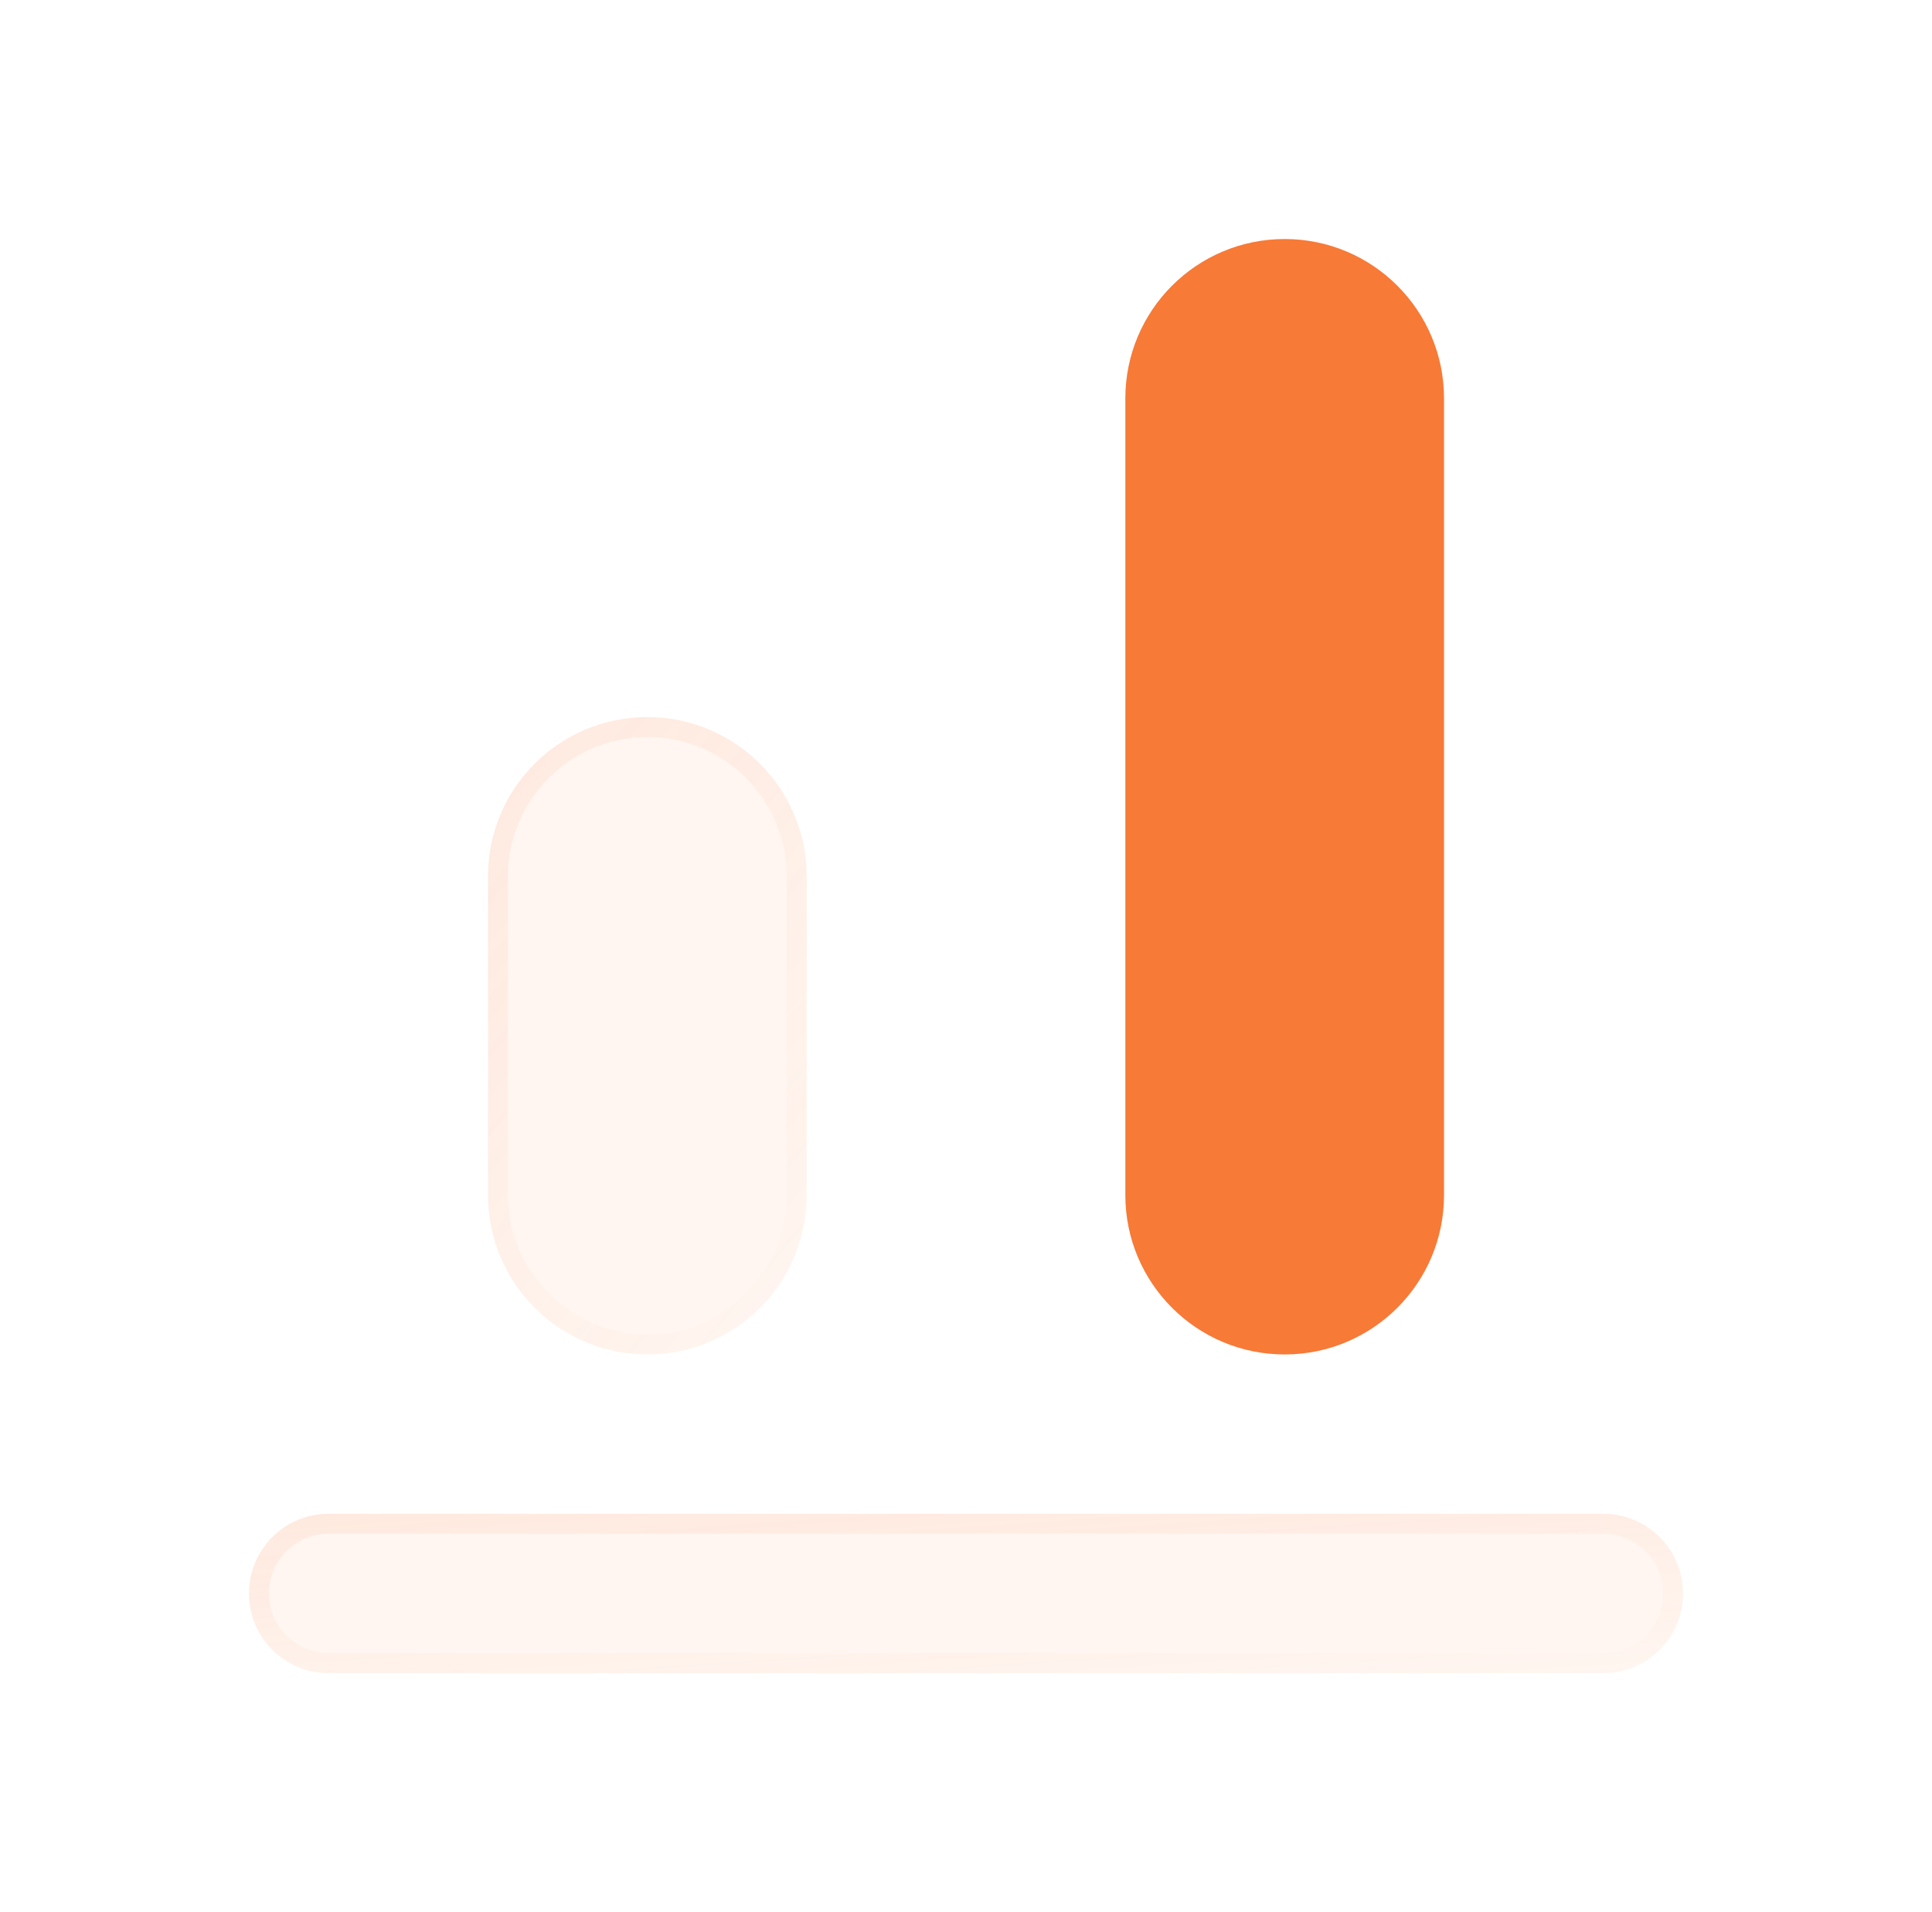
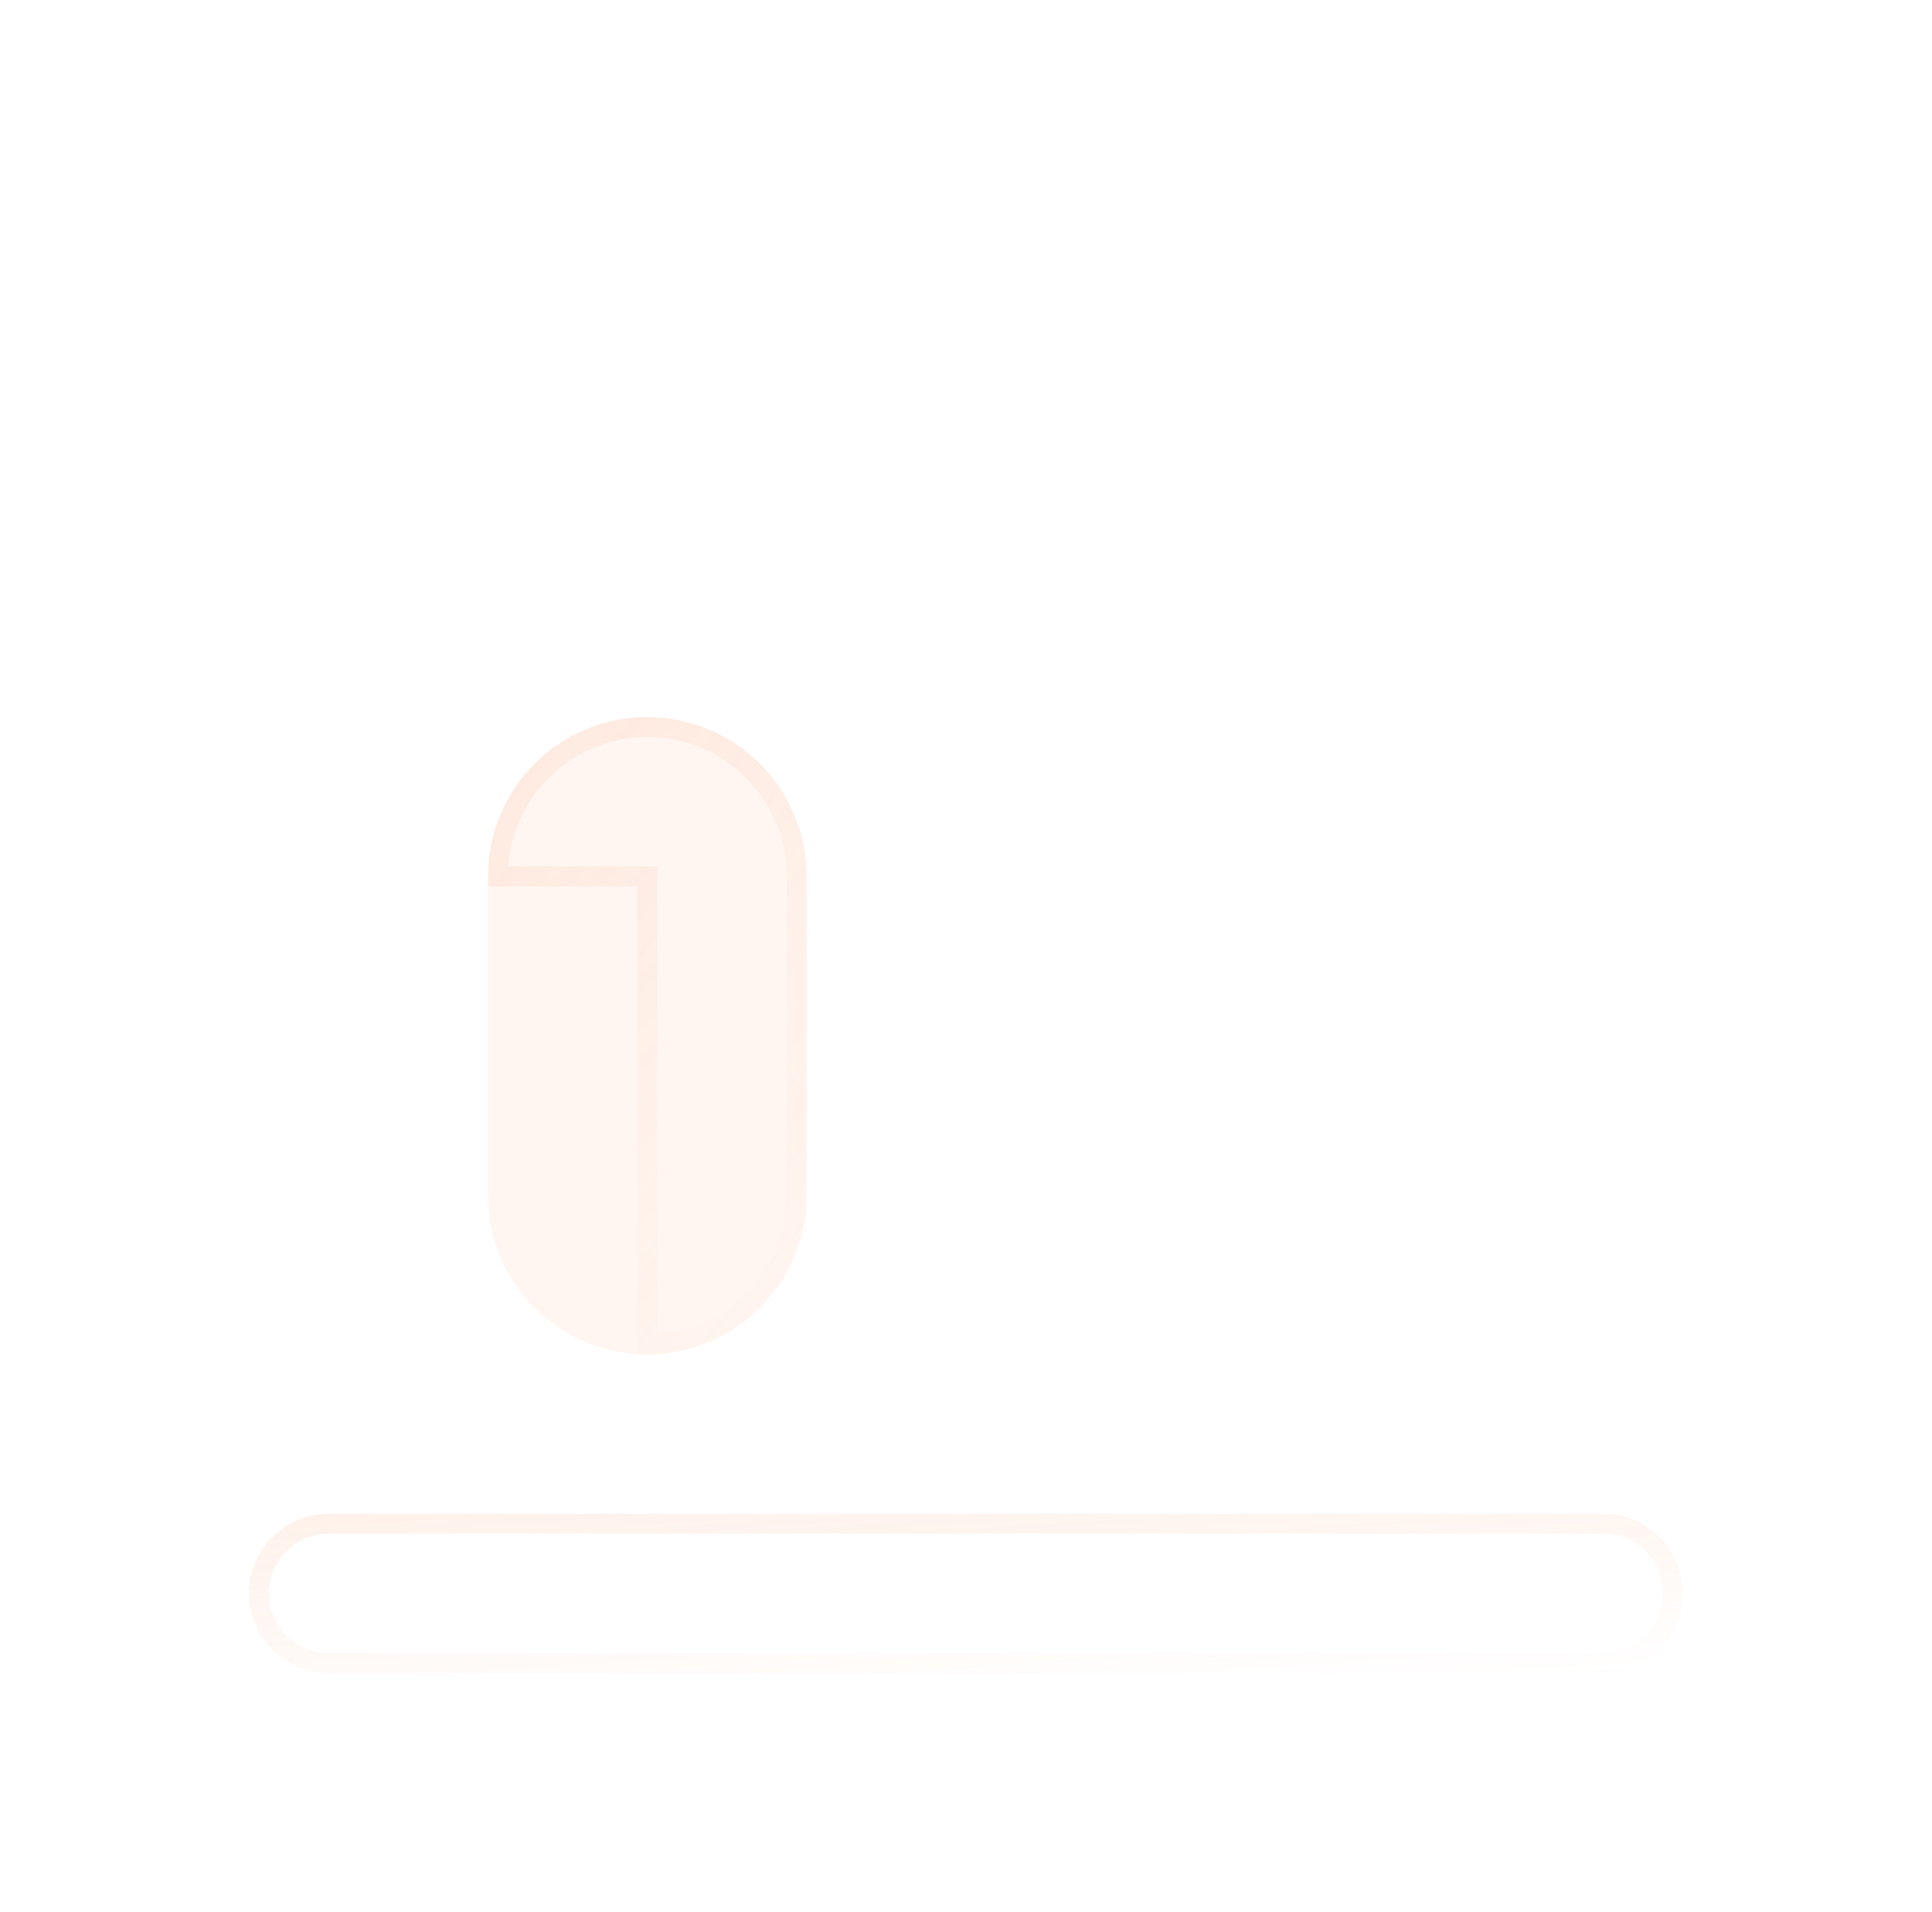
<svg xmlns="http://www.w3.org/2000/svg" width="97" height="96" viewBox="0 0 97 96" fill="none">
  <g filter="url(#filter0_bi_131_7735)">
-     <path fill-rule="evenodd" clip-rule="evenodd" d="M12.5 80C12.5 77.791 14.291 76 16.5 76H80.5C82.709 76 84.5 77.791 84.5 80C84.5 82.209 82.709 84 80.5 84H16.5C14.291 84 12.5 82.209 12.5 80Z" fill="#F77A37" fill-opacity="0.07" />
    <path d="M13 80C13 78.067 14.567 76.5 16.5 76.5H80.5C82.433 76.5 84 78.067 84 80C84 81.933 82.433 83.5 80.5 83.5H16.5C14.567 83.5 13 81.933 13 80Z" stroke="url(#paint0_linear_131_7735)" stroke-linecap="round" />
  </g>
-   <path d="M56.5 20C56.5 15.582 60.082 12 64.5 12C68.918 12 72.5 15.582 72.5 20V60C72.5 64.418 68.918 68 64.5 68C60.082 68 56.5 64.418 56.5 60V20Z" fill="#F77A37" />
  <g filter="url(#filter1_bi_131_7735)">
    <path d="M24.5 44C24.5 39.582 28.082 36 32.5 36C36.918 36 40.5 39.582 40.5 44V60C40.5 64.418 36.918 68 32.5 68C28.082 68 24.5 64.418 24.5 60V44Z" fill="#F77A37" fill-opacity="0.07" />
-     <path d="M25 44C25 39.858 28.358 36.5 32.5 36.5C36.642 36.5 40 39.858 40 44V60C40 64.142 36.642 67.5 32.5 67.5C28.358 67.5 25 64.142 25 60V44Z" stroke="url(#paint1_linear_131_7735)" stroke-linecap="round" />
+     <path d="M25 44C25 39.858 28.358 36.5 32.5 36.5C36.642 36.5 40 39.858 40 44V60C40 64.142 36.642 67.5 32.5 67.5V44Z" stroke="url(#paint1_linear_131_7735)" stroke-linecap="round" />
  </g>
  <defs>
    <filter id="filter0_bi_131_7735" x="-2.5" y="61" width="102" height="38" filterUnits="userSpaceOnUse" color-interpolation-filters="sRGB">
      <feFlood flood-opacity="0" result="BackgroundImageFix" />
      <feGaussianBlur in="BackgroundImageFix" stdDeviation="7.5" />
      <feComposite in2="SourceAlpha" operator="in" result="effect1_backgroundBlur_131_7735" />
      <feBlend mode="normal" in="SourceGraphic" in2="effect1_backgroundBlur_131_7735" result="shape" />
      <feColorMatrix in="SourceAlpha" type="matrix" values="0 0 0 0 0 0 0 0 0 0 0 0 0 0 0 0 0 0 127 0" result="hardAlpha" />
      <feOffset />
      <feGaussianBlur stdDeviation="7.5" />
      <feComposite in2="hardAlpha" operator="arithmetic" k2="-1" k3="1" />
      <feColorMatrix type="matrix" values="0 0 0 0 0.969 0 0 0 0 0.478 0 0 0 0 0.216 0 0 0 0.1 0" />
      <feBlend mode="normal" in2="shape" result="effect2_innerShadow_131_7735" />
    </filter>
    <filter id="filter1_bi_131_7735" x="9.5" y="21" width="46" height="62" filterUnits="userSpaceOnUse" color-interpolation-filters="sRGB">
      <feFlood flood-opacity="0" result="BackgroundImageFix" />
      <feGaussianBlur in="BackgroundImageFix" stdDeviation="7.5" />
      <feComposite in2="SourceAlpha" operator="in" result="effect1_backgroundBlur_131_7735" />
      <feBlend mode="normal" in="SourceGraphic" in2="effect1_backgroundBlur_131_7735" result="shape" />
      <feColorMatrix in="SourceAlpha" type="matrix" values="0 0 0 0 0 0 0 0 0 0 0 0 0 0 0 0 0 0 127 0" result="hardAlpha" />
      <feOffset />
      <feGaussianBlur stdDeviation="7.5" />
      <feComposite in2="hardAlpha" operator="arithmetic" k2="-1" k3="1" />
      <feColorMatrix type="matrix" values="0 0 0 0 0.969 0 0 0 0 0.478 0 0 0 0 0.216 0 0 0 0.1 0" />
      <feBlend mode="normal" in2="shape" result="effect2_innerShadow_131_7735" />
    </filter>
    <linearGradient id="paint0_linear_131_7735" x1="17" y1="76.129" x2="17.809" y2="88.429" gradientUnits="userSpaceOnUse">
      <stop stop-color="#F77A37" stop-opacity="0.1" />
      <stop offset="1" stop-color="#F77A37" stop-opacity="0" />
    </linearGradient>
    <linearGradient id="paint1_linear_131_7735" x1="25.5" y1="36.516" x2="49.857" y2="57.082" gradientUnits="userSpaceOnUse">
      <stop stop-color="#F77A37" stop-opacity="0.1" />
      <stop offset="1" stop-color="#F77A37" stop-opacity="0" />
    </linearGradient>
  </defs>
</svg>